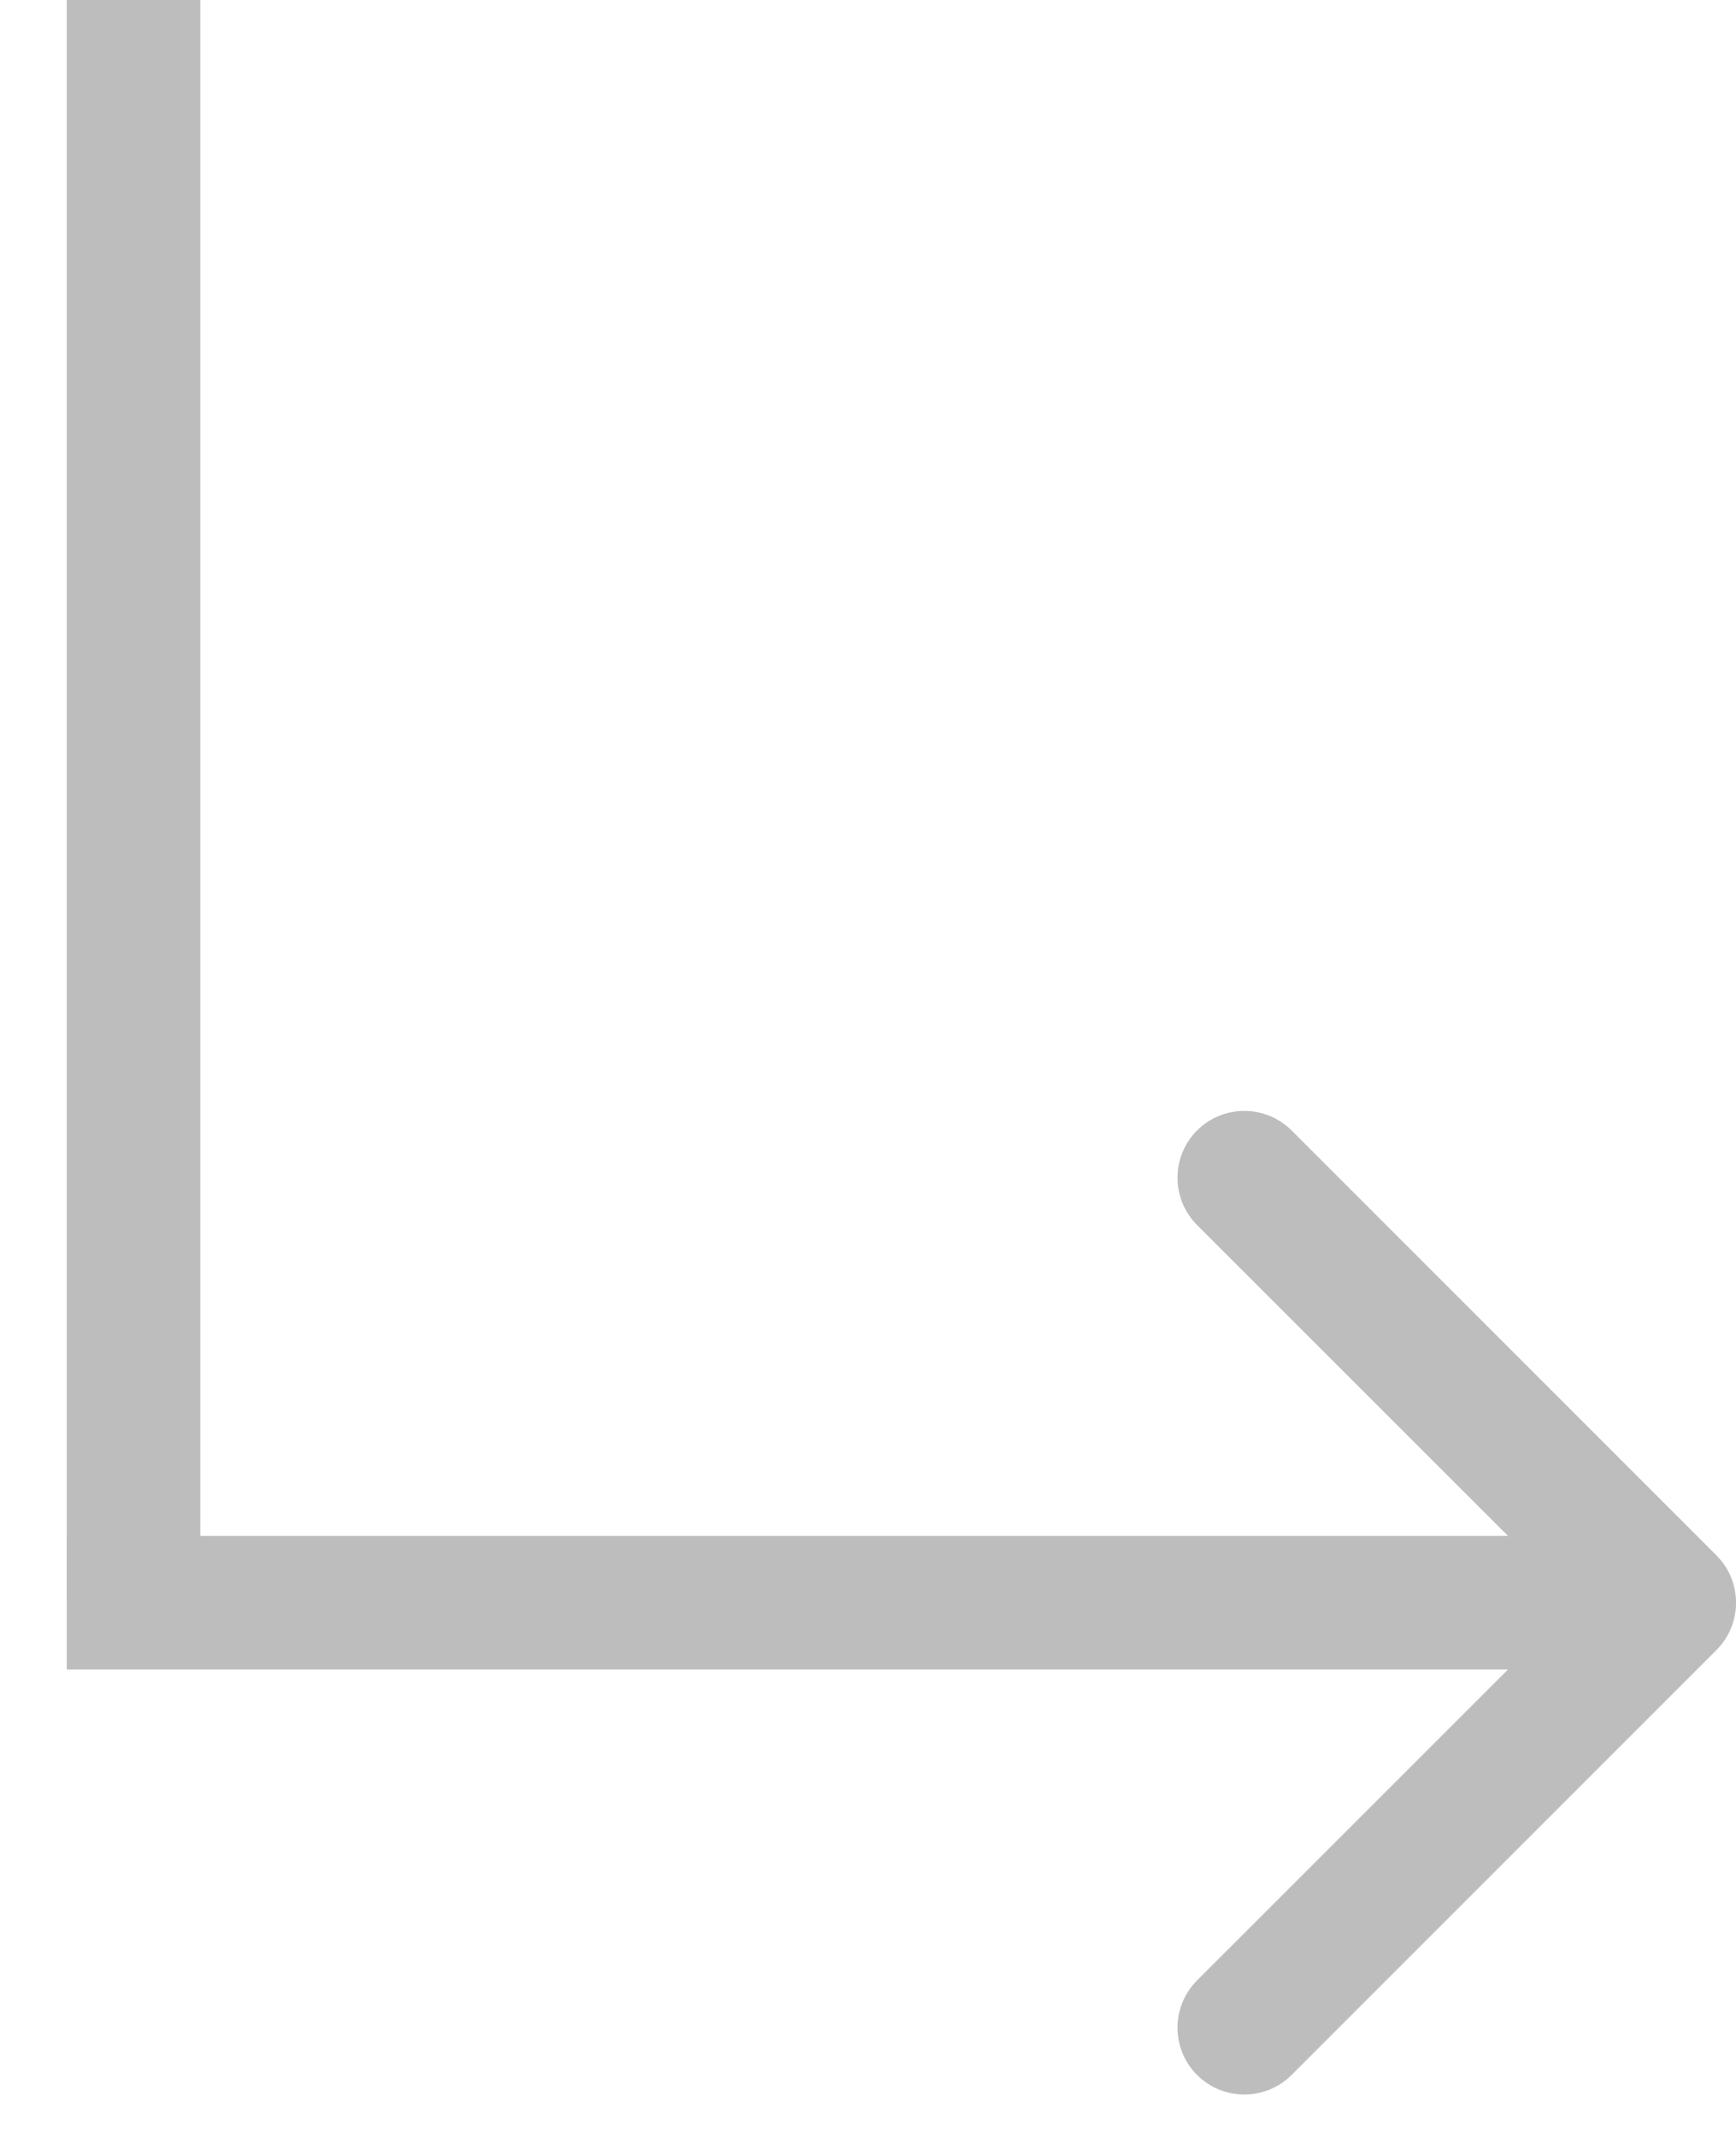
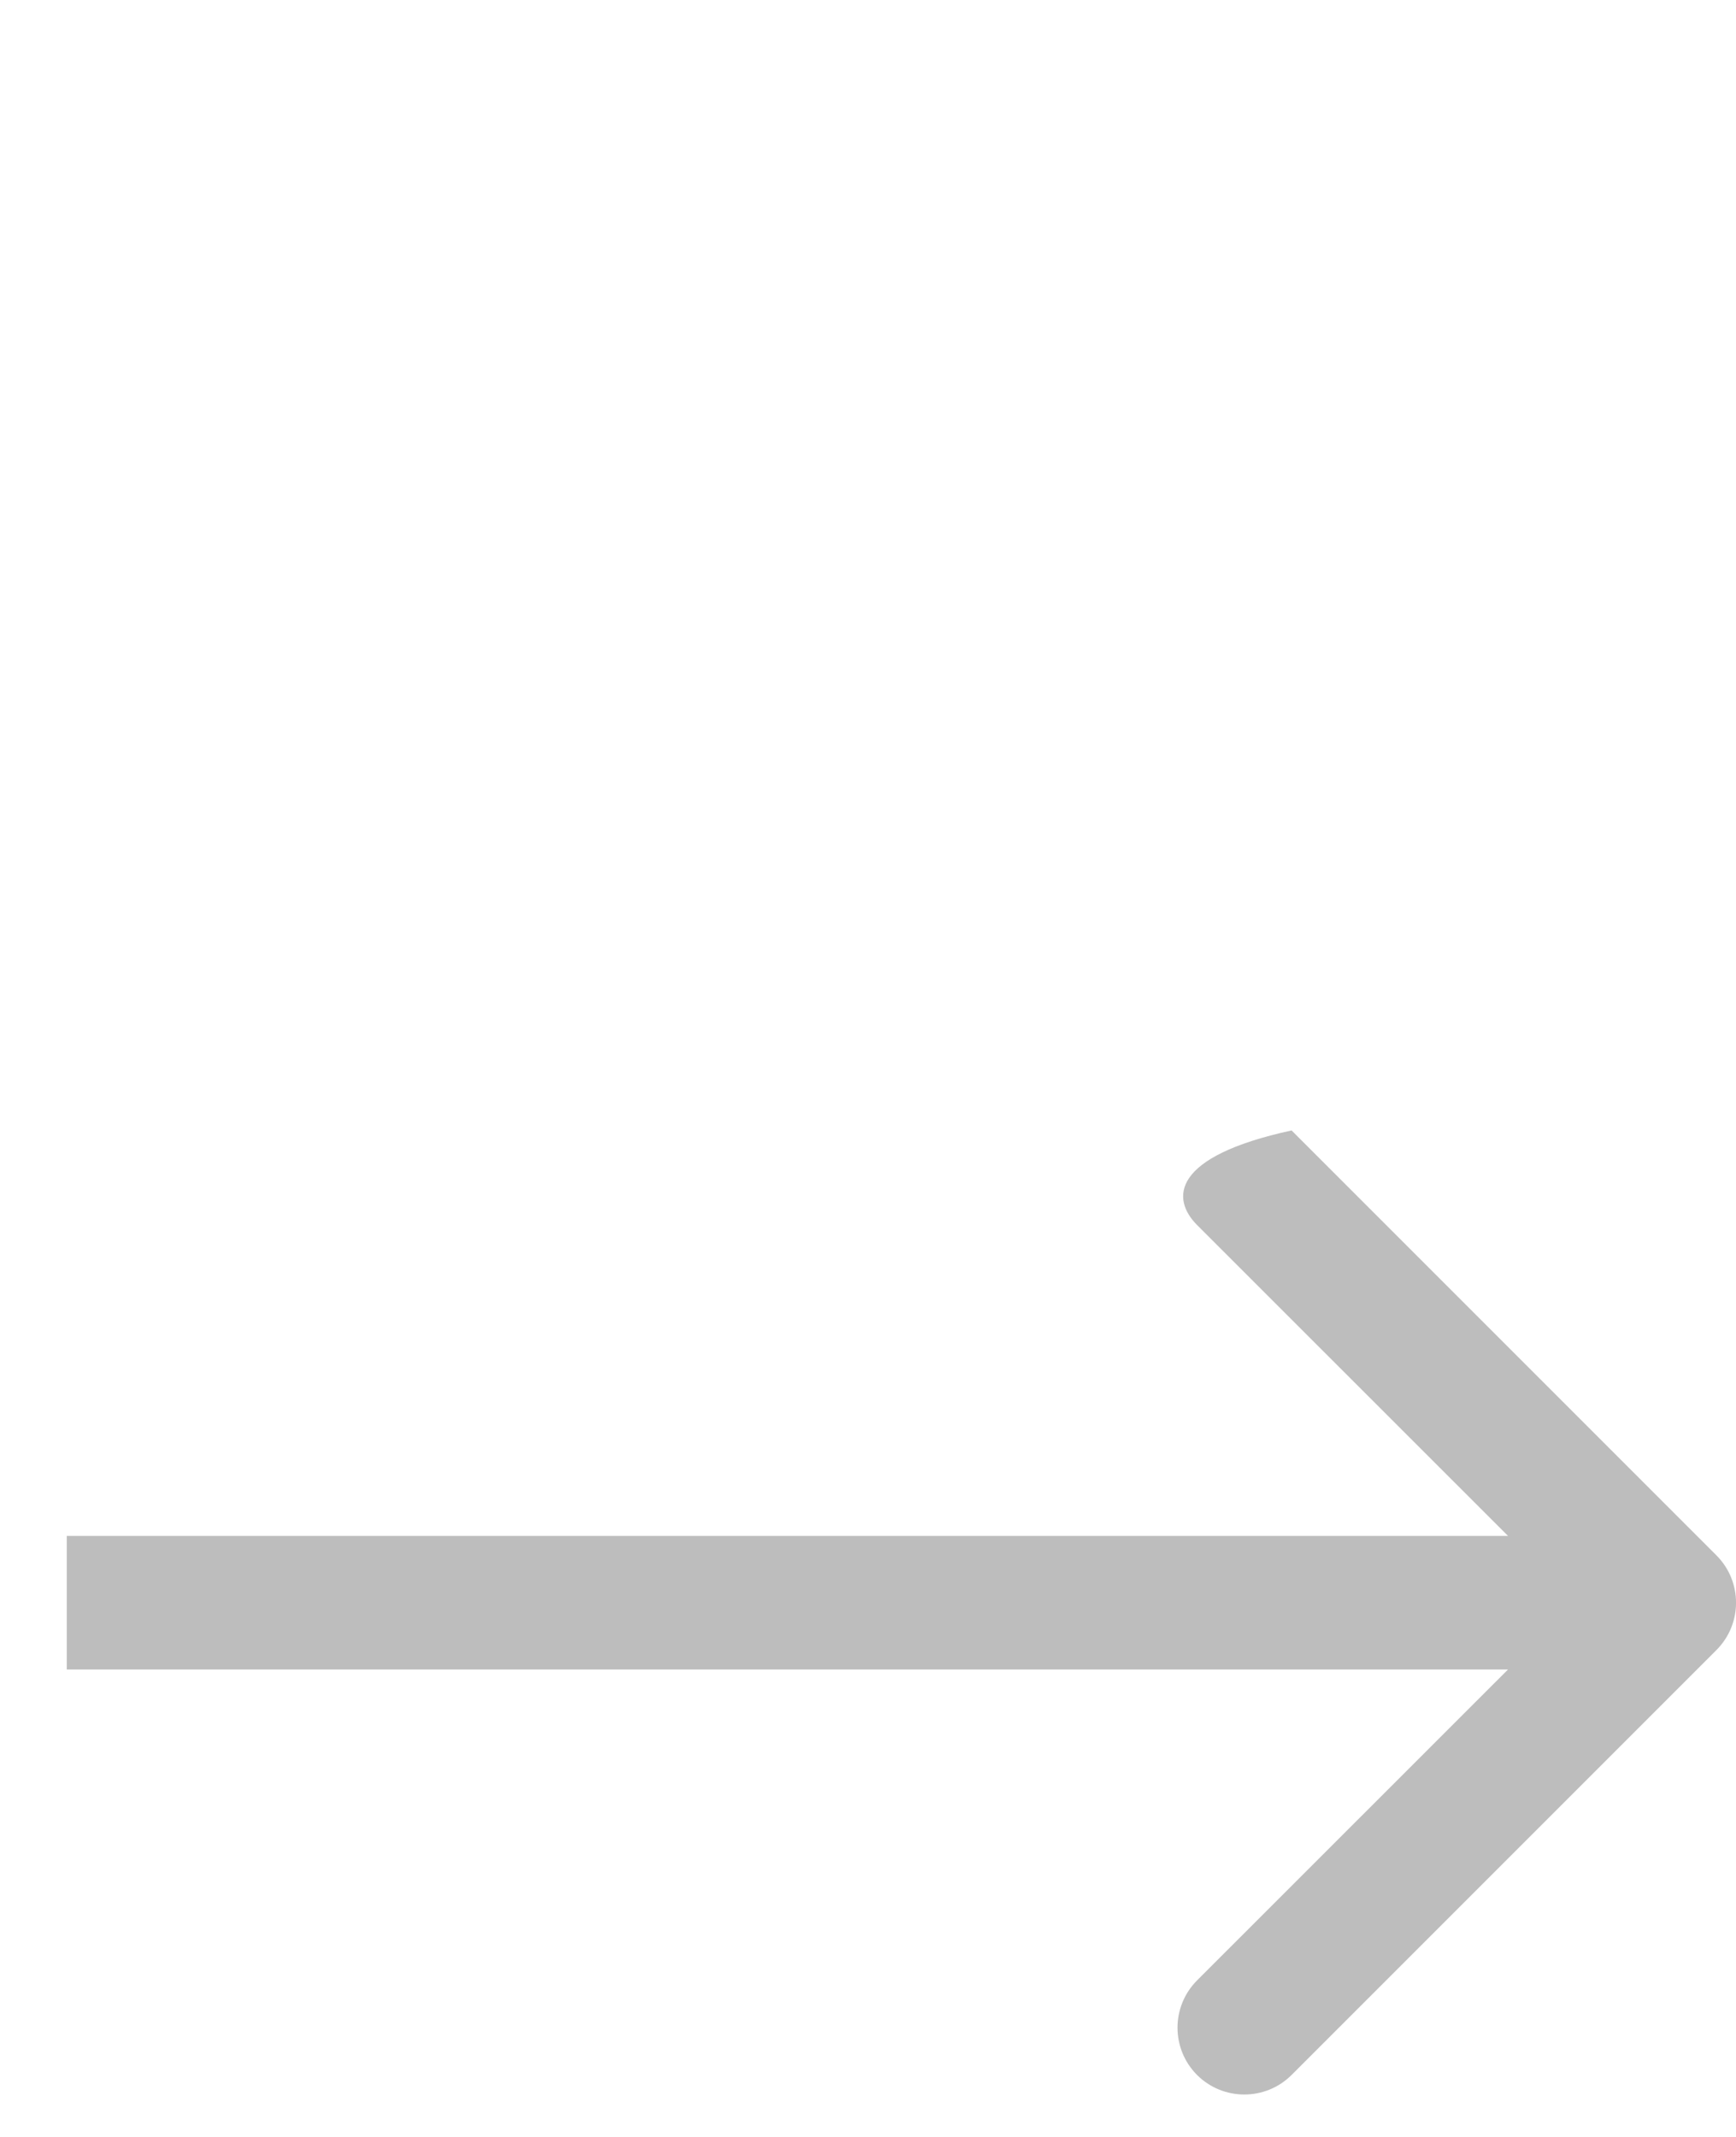
<svg xmlns="http://www.w3.org/2000/svg" width="13" height="16" viewBox="0 0 13 16" fill="none">
-   <line x1="1" x2="1" y2="12" stroke="#BDBDBD" />
-   <path d="M12.854 12.354C13.049 12.158 13.049 11.842 12.854 11.646L9.672 8.464C9.476 8.269 9.16 8.269 8.964 8.464C8.769 8.66 8.769 8.976 8.964 9.172L11.793 12L8.964 14.828C8.769 15.024 8.769 15.34 8.964 15.536C9.16 15.731 9.476 15.731 9.672 15.536L12.854 12.354ZM0.5 12.5H12.5V11.5H0.5V12.5Z" fill="#BDBDBD" />
+   <path d="M12.854 12.354C13.049 12.158 13.049 11.842 12.854 11.646L9.672 8.464C8.769 8.66 8.769 8.976 8.964 9.172L11.793 12L8.964 14.828C8.769 15.024 8.769 15.34 8.964 15.536C9.16 15.731 9.476 15.731 9.672 15.536L12.854 12.354ZM0.5 12.5H12.5V11.5H0.5V12.5Z" fill="#BDBDBD" />
</svg>